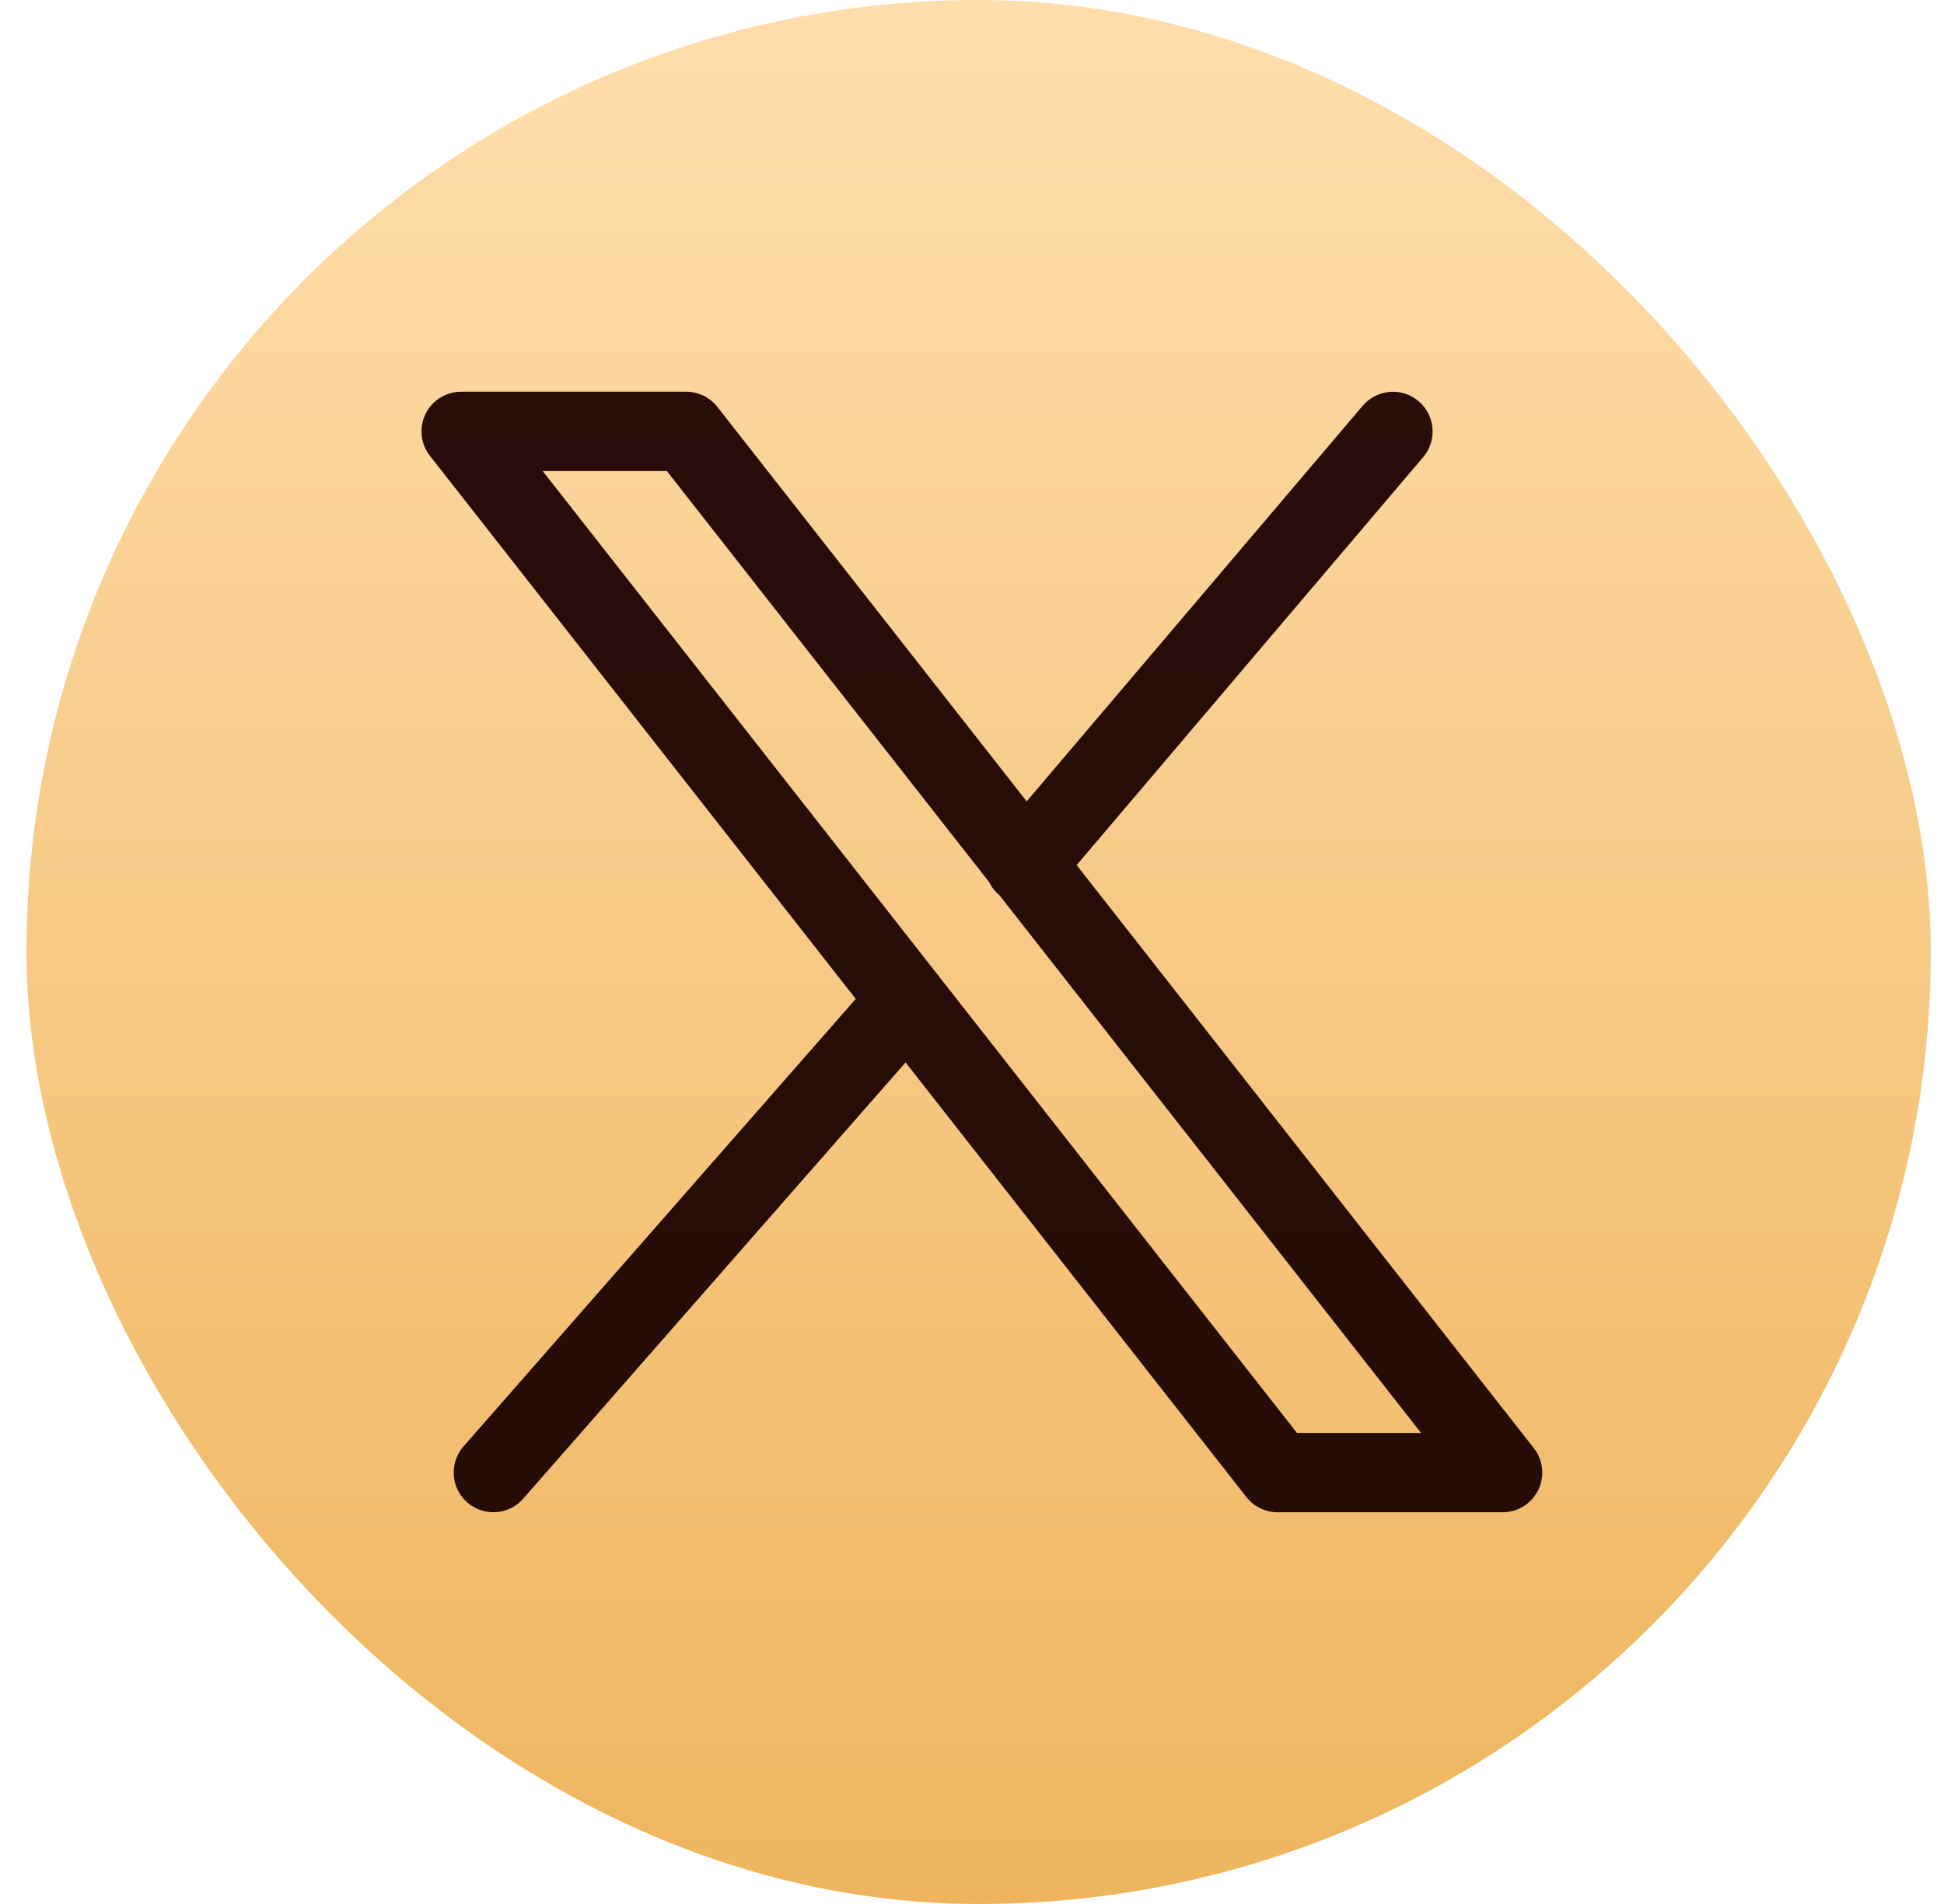
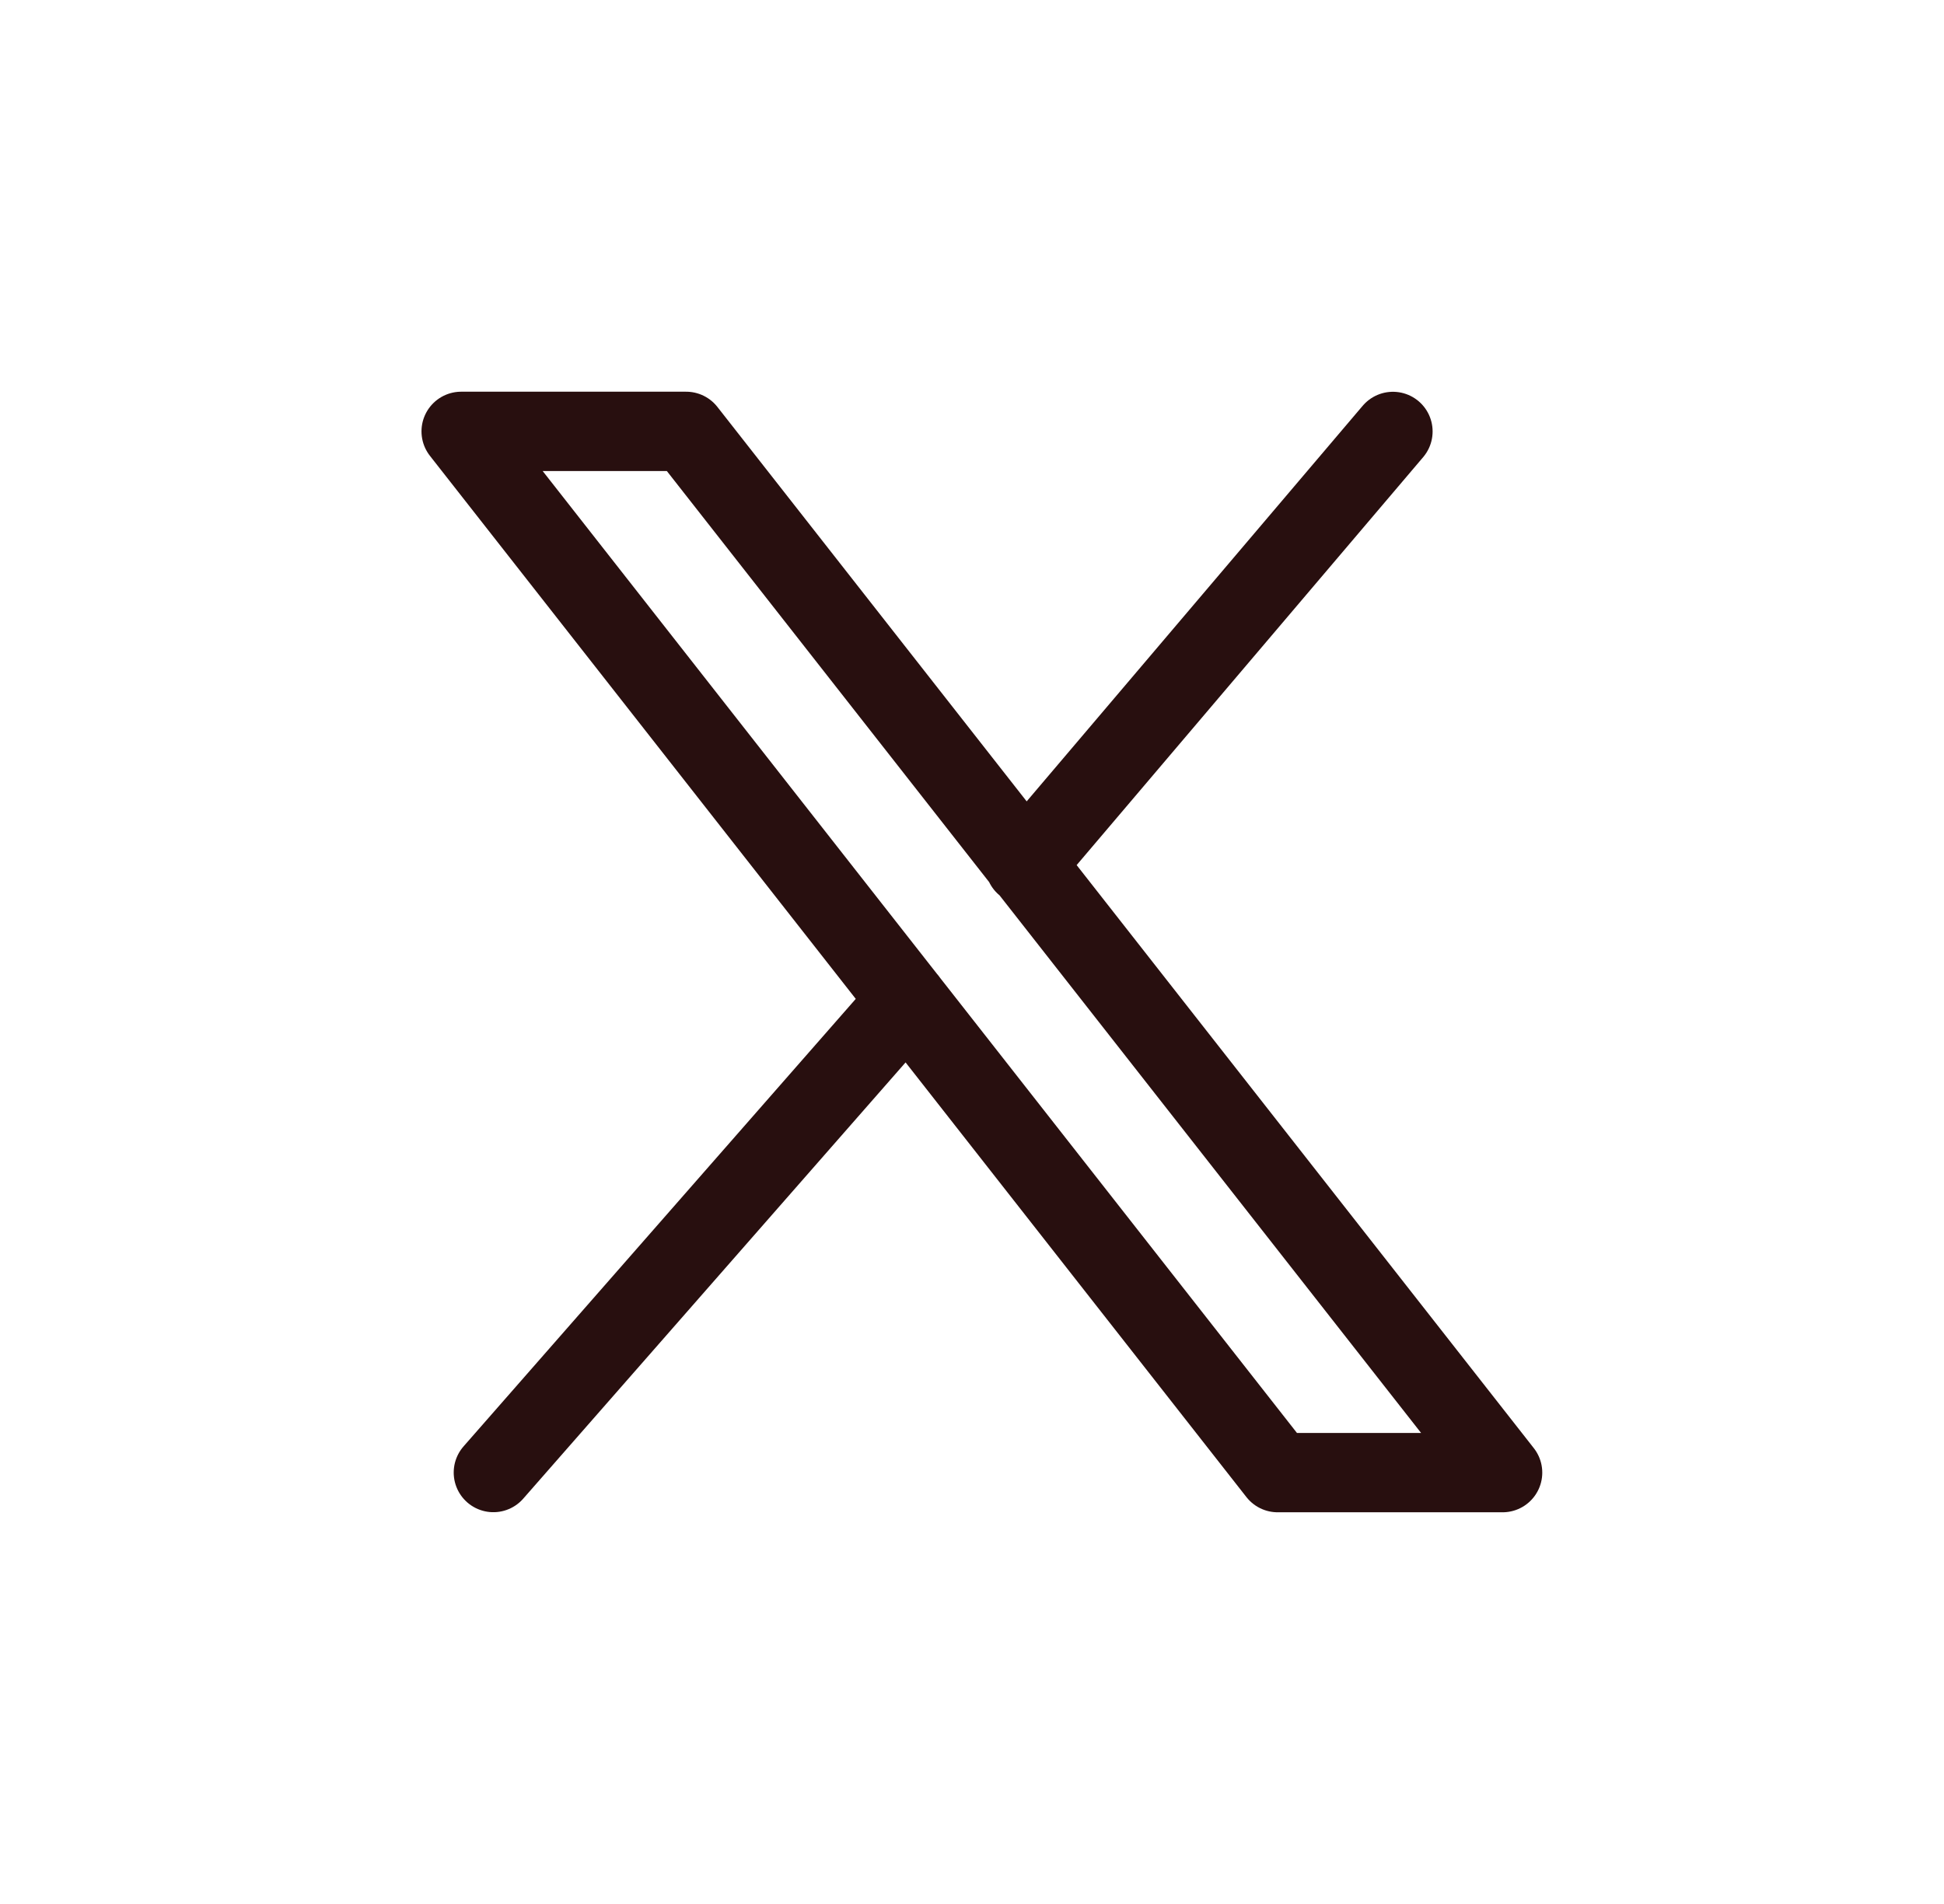
<svg xmlns="http://www.w3.org/2000/svg" width="49" height="48" viewBox="0 0 49 48" fill="none">
-   <rect x="0.667" width="48" height="48" rx="24" fill="url(#paint0_linear_2651_2523)" />
  <path d="M22.87 25.216L12.436 37.123M35.11 10.877L25.832 21.802M11.624 10.875L32.204 37.125H37.874L17.295 10.875H11.624Z" stroke="#1B0000" stroke-opacity="0.94" stroke-width="2" stroke-linecap="round" stroke-linejoin="round" />
  <defs>
    <linearGradient id="paint0_linear_2651_2523" x1="24.667" y1="0" x2="24.667" y2="48" gradientUnits="userSpaceOnUse">
      <stop stop-color="#FFDEAC" />
      <stop offset="1" stop-color="#EEB55E" />
    </linearGradient>
  </defs>
</svg>